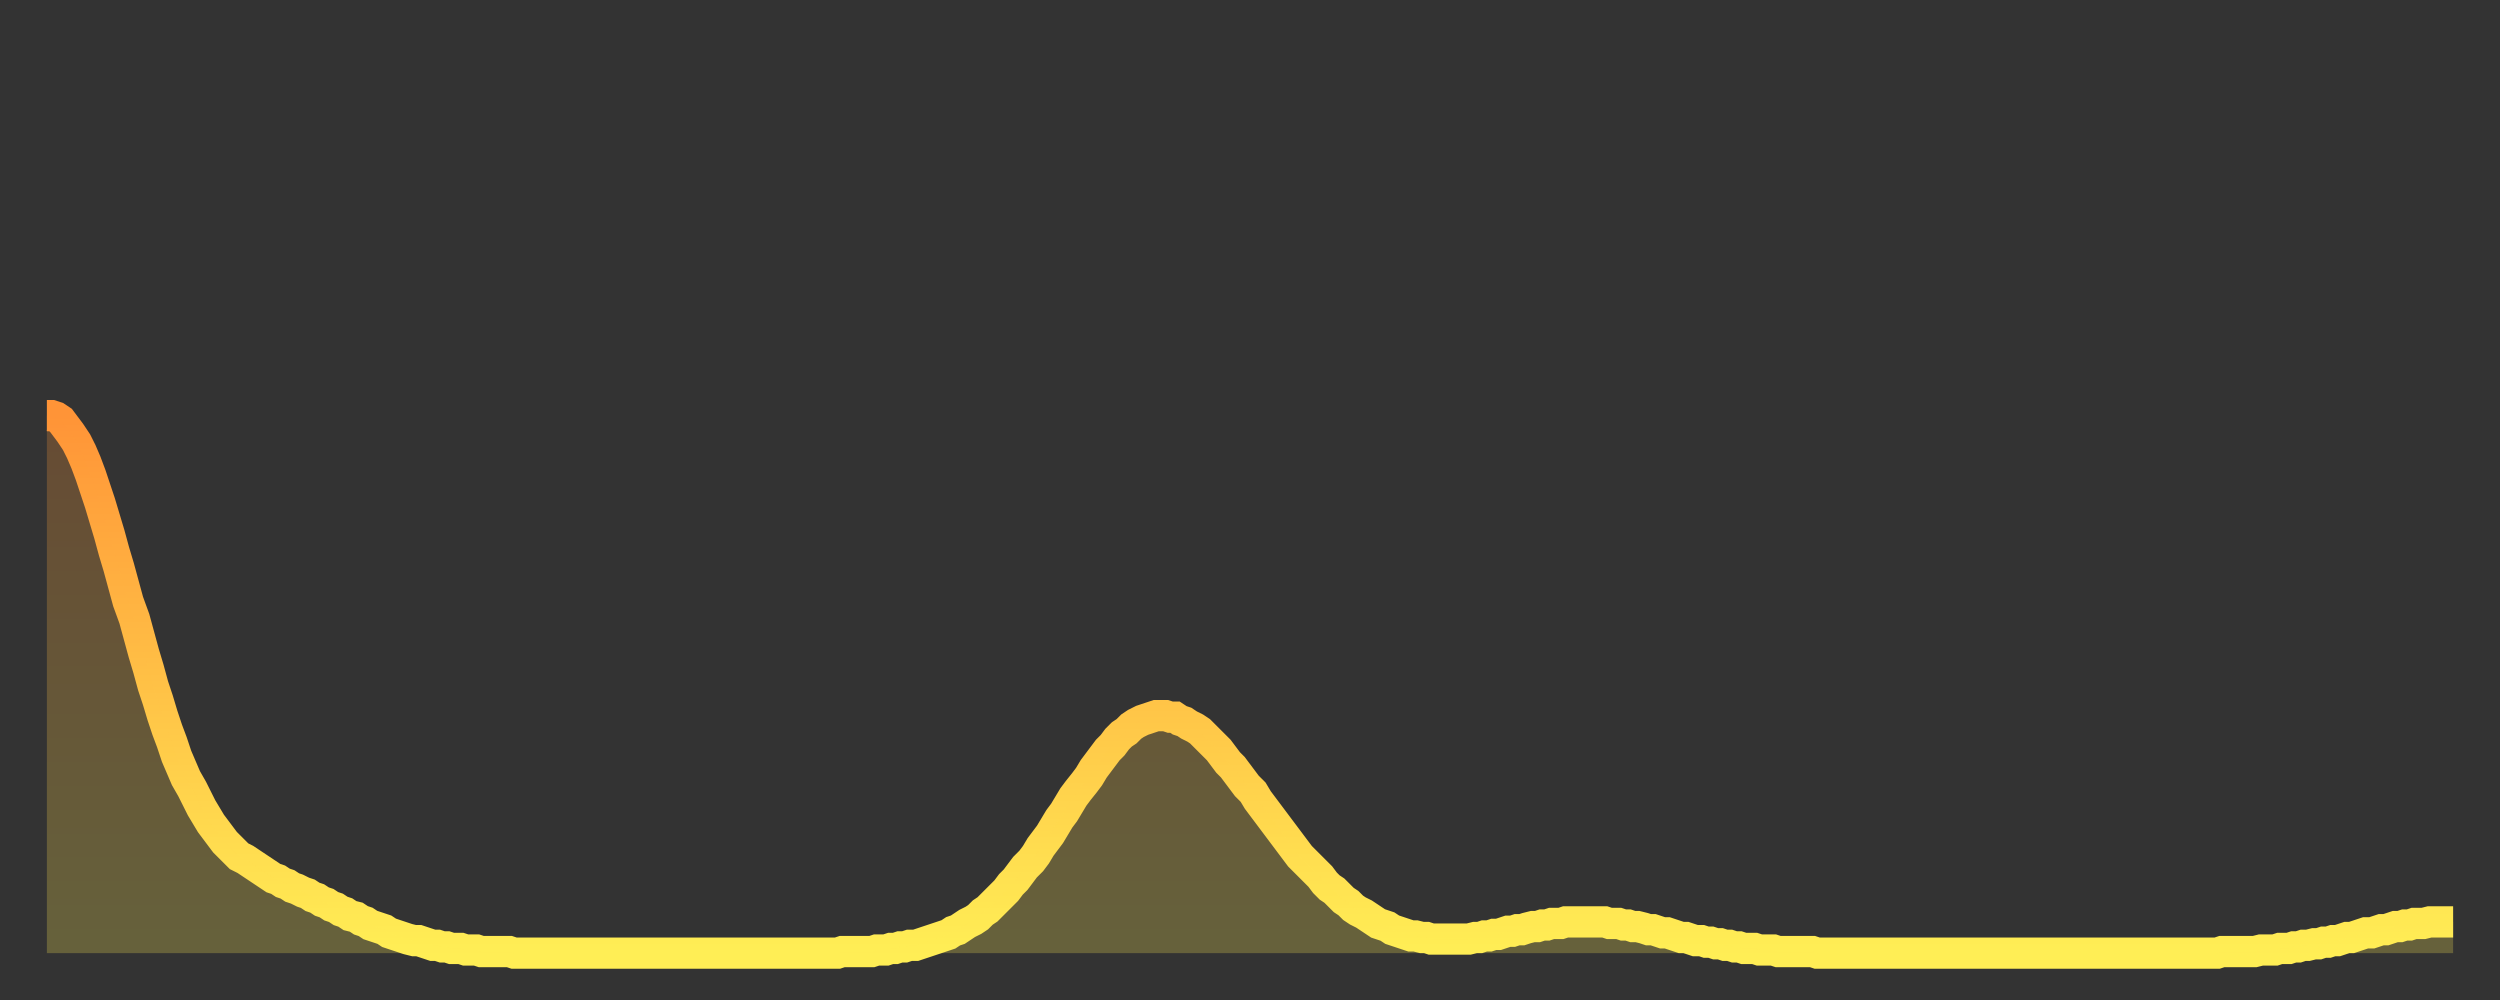
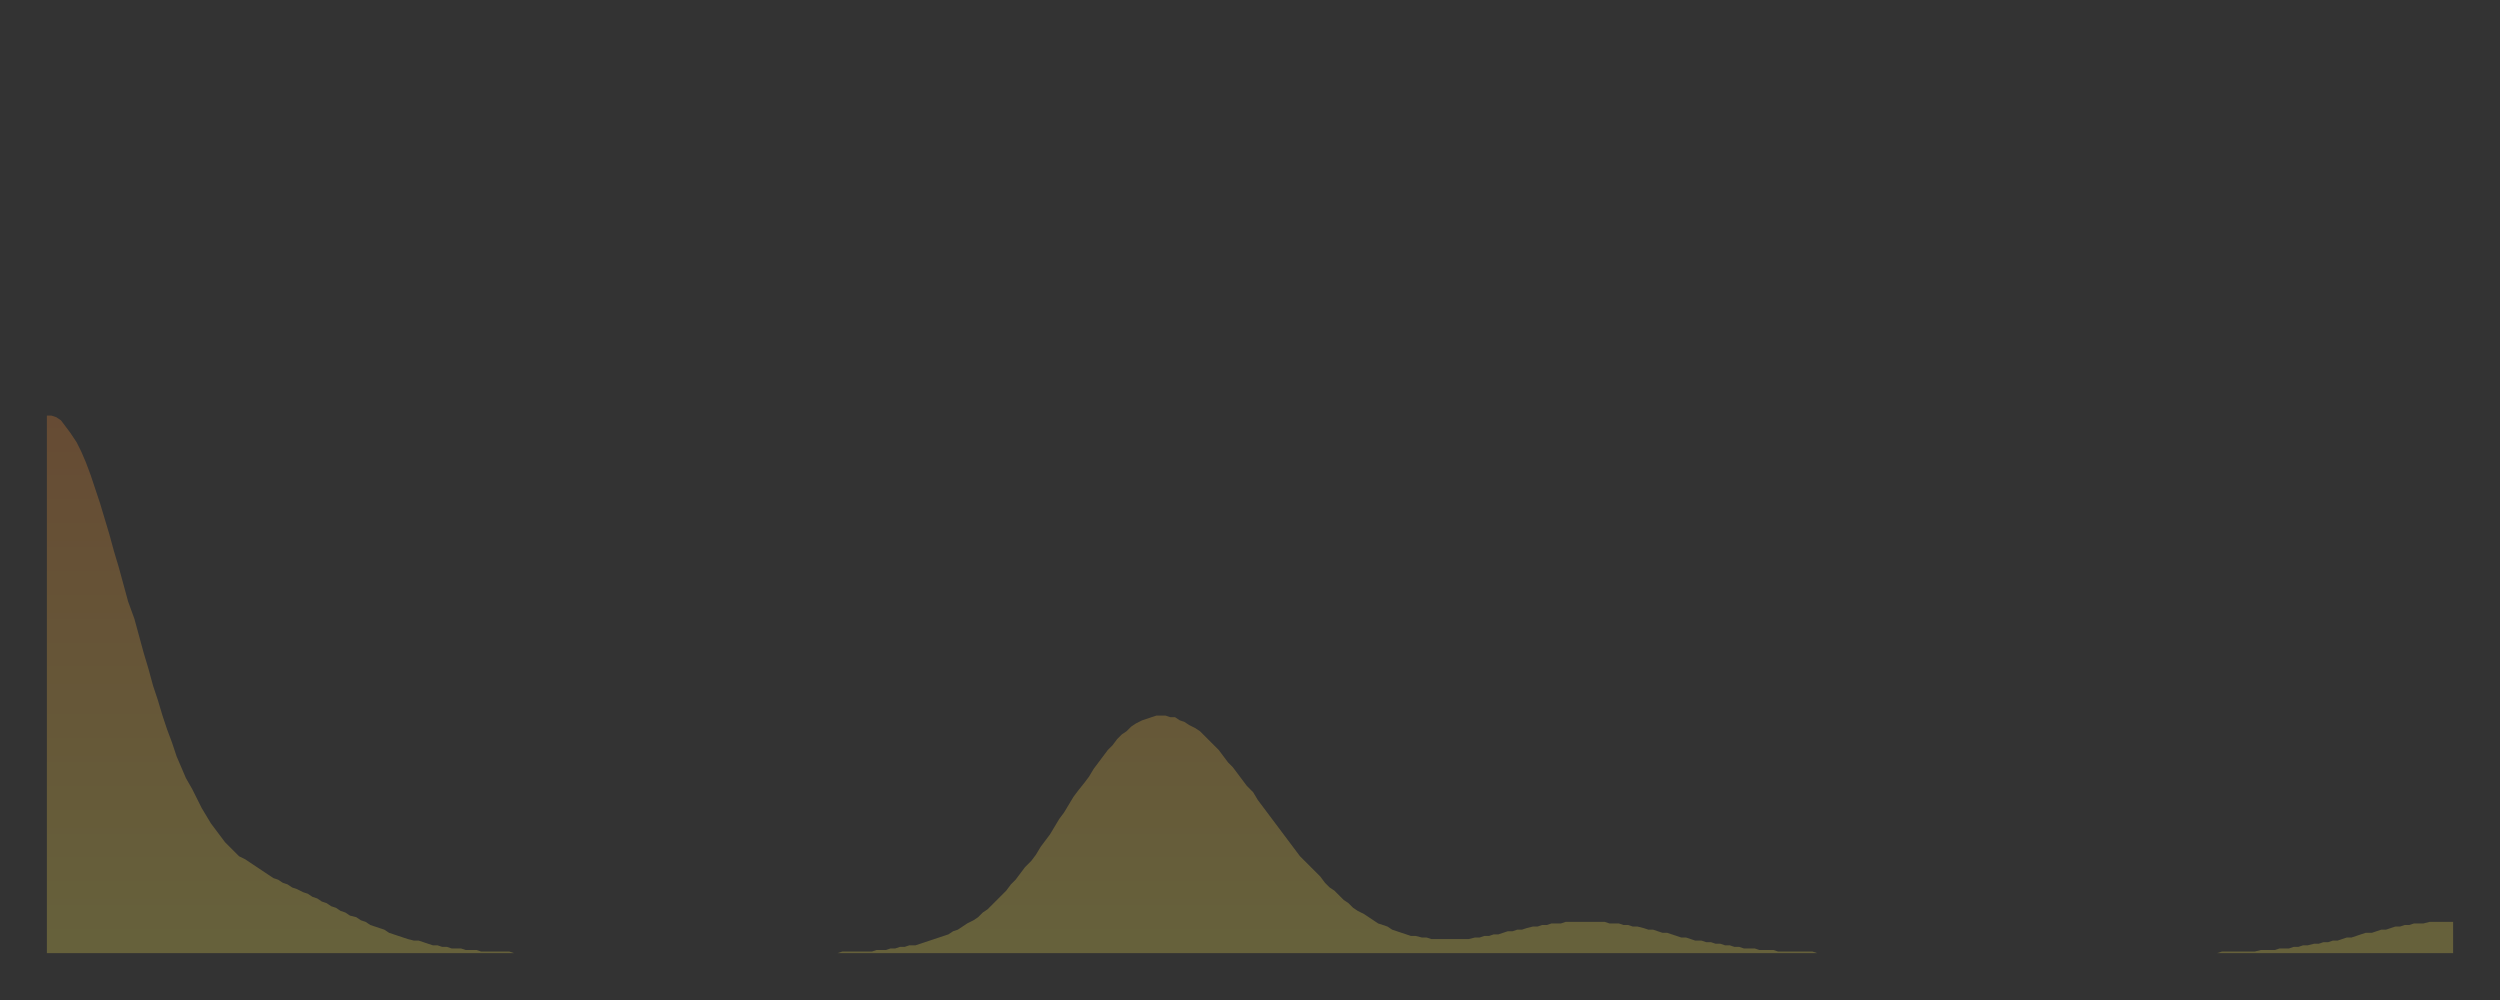
<svg xmlns="http://www.w3.org/2000/svg" baseProfile="full" height="64" version="1.1" width="160">
  <rect width="100%" height="100%" fill="#333333" stroke="none" />
  <defs>
    <linearGradient id="id2495578" x1="0" x2="0" y1="0" y2="1">
      <stop offset="0%" stop-color="#ff9437" />
      <stop offset="50%" stop-color="#ffc146" />
      <stop offset="100%" stop-color="#ffee55" />
    </linearGradient>
  </defs>
  <g transform="translate(3,3)">
    <g>
-       <path d="M 0.0 23.6 0.3 23.6 0.6 23.7 0.9 23.9 1.2 24.3 1.5 24.7 1.9 25.3 2.2 25.9 2.5 26.6 2.8 27.4 3.1 28.3 3.4 29.2 3.7 30.2 4.0 31.2 4.3 32.3 4.6 33.3 4.9 34.4 5.2 35.5 5.6 36.6 5.9 37.7 6.2 38.8 6.5 39.8 6.8 40.9 7.1 41.8 7.4 42.8 7.7 43.7 8.0 44.5 8.3 45.4 8.6 46.1 8.9 46.8 9.3 47.5 9.6 48.1 9.9 48.7 10.2 49.2 10.5 49.7 10.8 50.1 11.1 50.5 11.4 50.9 11.7 51.2 12.0 51.5 12.3 51.8 12.7 52.0 13.0 52.2 13.3 52.4 13.6 52.6 13.9 52.8 14.2 53.0 14.5 53.2 14.8 53.3 15.1 53.5 15.4 53.6 15.7 53.8 16.0 53.9 16.4 54.1 16.7 54.2 17.0 54.4 17.3 54.5 17.6 54.7 17.9 54.8 18.2 55.0 18.5 55.1 18.8 55.3 19.1 55.4 19.4 55.6 19.8 55.7 20.1 55.9 20.4 56.0 20.7 56.2 21.0 56.3 21.3 56.4 21.6 56.5 21.9 56.7 22.2 56.8 22.5 56.9 22.8 57.0 23.1 57.1 23.5 57.2 23.8 57.2 24.1 57.3 24.4 57.4 24.7 57.5 25.0 57.5 25.3 57.6 25.6 57.6 25.9 57.7 26.2 57.7 26.5 57.7 26.8 57.8 27.2 57.8 27.5 57.8 27.8 57.9 28.1 57.9 28.4 57.9 28.7 57.9 29.0 57.9 29.3 57.9 29.6 57.9 29.9 58.0 30.2 58.0 30.6 58.0 30.9 58.0 31.2 58.0 31.5 58.0 31.8 58.0 32.1 58.0 32.4 58.0 32.7 58.0 33.0 58.0 33.3 58.0 33.6 58.0 33.9 58.0 34.3 58.0 34.6 58.0 34.9 58.0 35.2 58.0 35.5 58.0 35.8 58.0 36.1 58.0 36.4 58.0 36.7 58.0 37.0 58.0 37.3 58.0 37.7 58.0 38.0 58.0 38.3 58.0 38.6 58.0 38.9 58.0 39.2 58.0 39.5 58.0 39.8 58.0 40.1 58.0 40.4 58.0 40.7 58.0 41.0 58.0 41.4 58.0 41.7 58.0 42.0 58.0 42.3 58.0 42.6 58.0 42.9 58.0 43.2 58.0 43.5 58.0 43.8 58.0 44.1 58.0 44.4 58.0 44.7 58.0 45.1 58.0 45.4 58.0 45.7 58.0 46.0 58.0 46.3 58.0 46.6 58.0 46.9 58.0 47.2 58.0 47.5 58.0 47.8 58.0 48.1 58.0 48.5 58.0 48.8 58.0 49.1 58.0 49.4 58.0 49.7 58.0 50.0 58.0 50.3 58.0 50.6 58.0 50.9 57.9 51.2 57.9 51.5 57.9 51.8 57.9 52.2 57.9 52.5 57.9 52.8 57.9 53.1 57.8 53.4 57.8 53.7 57.8 54.0 57.7 54.3 57.7 54.6 57.6 54.9 57.6 55.2 57.5 55.6 57.5 55.9 57.4 56.2 57.3 56.5 57.2 56.8 57.1 57.1 57.0 57.4 56.9 57.7 56.8 58.0 56.6 58.3 56.5 58.6 56.3 58.9 56.1 59.3 55.9 59.6 55.7 59.9 55.4 60.2 55.2 60.5 54.9 60.8 54.6 61.1 54.3 61.4 54.0 61.7 53.6 62.0 53.3 62.3 52.9 62.6 52.5 63.0 52.1 63.3 51.7 63.6 51.2 63.9 50.8 64.2 50.4 64.5 49.9 64.8 49.4 65.1 49.0 65.4 48.5 65.7 48.0 66.0 47.6 66.4 47.1 66.7 46.7 67.0 46.2 67.3 45.8 67.6 45.4 67.9 45.0 68.2 44.7 68.5 44.3 68.8 44.0 69.1 43.8 69.4 43.5 69.7 43.3 70.1 43.1 70.4 43.0 70.7 42.9 71.0 42.8 71.3 42.8 71.6 42.8 71.9 42.9 72.2 42.9 72.5 43.1 72.8 43.2 73.1 43.4 73.5 43.6 73.8 43.8 74.1 44.1 74.4 44.4 74.7 44.7 75.0 45.0 75.3 45.4 75.6 45.8 75.9 46.1 76.2 46.5 76.5 46.9 76.8 47.3 77.2 47.7 77.5 48.2 77.8 48.6 78.1 49.0 78.4 49.4 78.7 49.8 79.0 50.2 79.3 50.6 79.6 51.0 79.9 51.4 80.2 51.8 80.5 52.1 80.9 52.5 81.2 52.8 81.5 53.1 81.8 53.5 82.1 53.8 82.4 54.0 82.7 54.3 83.0 54.6 83.3 54.8 83.6 55.1 83.9 55.3 84.3 55.5 84.6 55.7 84.9 55.9 85.2 56.1 85.5 56.2 85.8 56.3 86.1 56.5 86.4 56.6 86.7 56.7 87.0 56.8 87.3 56.9 87.6 56.9 88.0 57.0 88.3 57.0 88.6 57.1 88.9 57.1 89.2 57.1 89.5 57.1 89.8 57.1 90.1 57.1 90.4 57.1 90.7 57.1 91.0 57.1 91.4 57.0 91.7 57.0 92.0 56.9 92.3 56.9 92.6 56.8 92.9 56.8 93.2 56.7 93.5 56.6 93.8 56.6 94.1 56.5 94.4 56.5 94.7 56.4 95.1 56.3 95.4 56.3 95.7 56.2 96.0 56.2 96.3 56.1 96.6 56.1 96.9 56.1 97.2 56.0 97.5 56.0 97.8 56.0 98.1 56.0 98.4 56.0 98.8 56.0 99.1 56.0 99.4 56.0 99.7 56.0 100.0 56.1 100.3 56.1 100.6 56.1 100.9 56.2 101.2 56.2 101.5 56.3 101.8 56.3 102.2 56.4 102.5 56.5 102.8 56.5 103.1 56.6 103.4 56.7 103.7 56.7 104.0 56.8 104.3 56.9 104.6 57.0 104.9 57.0 105.2 57.1 105.5 57.2 105.9 57.2 106.2 57.3 106.5 57.3 106.8 57.4 107.1 57.4 107.4 57.5 107.7 57.5 108.0 57.6 108.3 57.6 108.6 57.7 108.9 57.7 109.3 57.7 109.6 57.8 109.9 57.8 110.2 57.8 110.5 57.8 110.8 57.9 111.1 57.9 111.4 57.9 111.7 57.9 112.0 57.9 112.3 57.9 112.6 57.9 113.0 57.9 113.3 58.0 113.6 58.0 113.9 58.0 114.2 58.0 114.5 58.0 114.8 58.0 115.1 58.0 115.4 58.0 115.7 58.0 116.0 58.0 116.3 58.0 116.7 58.0 117.0 58.0 117.3 58.0 117.6 58.0 117.9 58.0 118.2 58.0 118.5 58.0 118.8 58.0 119.1 58.0 119.4 58.0 119.7 58.0 120.1 58.0 120.4 58.0 120.7 58.0 121.0 58.0 121.3 58.0 121.6 58.0 121.9 58.0 122.2 58.0 122.5 58.0 122.8 58.0 123.1 58.0 123.4 58.0 123.8 58.0 124.1 58.0 124.4 58.0 124.7 58.0 125.0 58.0 125.3 58.0 125.6 58.0 125.9 58.0 126.2 58.0 126.5 58.0 126.8 58.0 127.2 58.0 127.5 58.0 127.8 58.0 128.1 58.0 128.4 58.0 128.7 58.0 129.0 58.0 129.3 58.0 129.6 58.0 129.9 58.0 130.2 58.0 130.5 58.0 130.9 58.0 131.2 58.0 131.5 58.0 131.8 58.0 132.1 58.0 132.4 58.0 132.7 58.0 133.0 58.0 133.3 58.0 133.6 58.0 133.9 58.0 134.2 58.0 134.6 58.0 134.9 58.0 135.2 58.0 135.5 58.0 135.8 58.0 136.1 58.0 136.4 58.0 136.7 58.0 137.0 58.0 137.3 58.0 137.6 58.0 138.0 58.0 138.3 58.0 138.6 58.0 138.9 58.0 139.2 57.9 139.5 57.9 139.8 57.9 140.1 57.9 140.4 57.9 140.7 57.9 141.0 57.9 141.3 57.9 141.7 57.8 142.0 57.8 142.3 57.8 142.6 57.8 142.9 57.7 143.2 57.7 143.5 57.7 143.8 57.6 144.1 57.6 144.4 57.5 144.7 57.5 145.1 57.4 145.4 57.4 145.7 57.3 146.0 57.3 146.3 57.2 146.6 57.2 146.9 57.1 147.2 57.0 147.5 57.0 147.8 56.9 148.1 56.8 148.4 56.7 148.8 56.7 149.1 56.6 149.4 56.5 149.7 56.5 150.0 56.4 150.3 56.3 150.6 56.3 150.9 56.2 151.2 56.2 151.5 56.1 151.8 56.1 152.1 56.1 152.5 56.0 152.8 56.0 153.1 56.0 153.4 56.0 153.7 56.0 154.0 56.0" fill="none" id="graph-curve" opacity="1" stroke="url(#id2495578)" stroke-width="2" />
      <path d="M 0 58 L 0.0 23.6 0.3 23.6 0.6 23.7 0.9 23.9 1.2 24.3 1.5 24.7 1.9 25.3 2.2 25.9 2.5 26.6 2.8 27.4 3.1 28.3 3.4 29.2 3.7 30.2 4.0 31.2 4.3 32.3 4.6 33.3 4.9 34.4 5.2 35.5 5.6 36.6 5.9 37.7 6.2 38.8 6.5 39.8 6.8 40.9 7.1 41.8 7.4 42.8 7.7 43.7 8.0 44.5 8.3 45.4 8.6 46.1 8.9 46.8 9.3 47.5 9.6 48.1 9.9 48.7 10.2 49.2 10.5 49.7 10.8 50.1 11.1 50.5 11.4 50.9 11.7 51.2 12.0 51.5 12.3 51.8 12.7 52.0 13.0 52.2 13.3 52.4 13.6 52.6 13.9 52.8 14.2 53.0 14.5 53.2 14.8 53.3 15.1 53.5 15.4 53.6 15.7 53.8 16.0 53.9 16.4 54.1 16.7 54.2 17.0 54.4 17.3 54.5 17.6 54.7 17.9 54.8 18.2 55.0 18.5 55.1 18.8 55.3 19.1 55.4 19.4 55.6 19.8 55.7 20.1 55.9 20.4 56.0 20.7 56.2 21.0 56.3 21.3 56.4 21.6 56.5 21.9 56.7 22.2 56.8 22.5 56.9 22.8 57.0 23.1 57.1 23.5 57.2 23.8 57.2 24.1 57.3 24.4 57.4 24.7 57.5 25.0 57.5 25.3 57.6 25.6 57.6 25.9 57.7 26.2 57.7 26.5 57.7 26.8 57.8 27.2 57.8 27.5 57.8 27.8 57.9 28.1 57.9 28.4 57.9 28.7 57.9 29.0 57.9 29.3 57.9 29.6 57.9 29.9 58.0 30.2 58.0 30.6 58.0 30.9 58.0 31.2 58.0 31.5 58.0 31.8 58.0 32.1 58.0 32.4 58.0 32.7 58.0 33.0 58.0 33.3 58.0 33.6 58.0 33.9 58.0 34.3 58.0 34.6 58.0 34.9 58.0 35.2 58.0 35.5 58.0 35.8 58.0 36.1 58.0 36.4 58.0 36.7 58.0 37.0 58.0 37.3 58.0 37.7 58.0 38.0 58.0 38.3 58.0 38.6 58.0 38.9 58.0 39.2 58.0 39.5 58.0 39.8 58.0 40.1 58.0 40.4 58.0 40.7 58.0 41.0 58.0 41.4 58.0 41.7 58.0 42.0 58.0 42.3 58.0 42.6 58.0 42.9 58.0 43.2 58.0 43.5 58.0 43.8 58.0 44.1 58.0 44.4 58.0 44.7 58.0 45.1 58.0 45.4 58.0 45.7 58.0 46.0 58.0 46.3 58.0 46.6 58.0 46.9 58.0 47.2 58.0 47.5 58.0 47.8 58.0 48.1 58.0 48.5 58.0 48.8 58.0 49.1 58.0 49.4 58.0 49.7 58.0 50.0 58.0 50.3 58.0 50.6 58.0 50.9 57.9 51.2 57.9 51.5 57.9 51.8 57.9 52.2 57.9 52.5 57.9 52.8 57.9 53.1 57.8 53.4 57.8 53.7 57.8 54.0 57.7 54.3 57.7 54.6 57.6 54.9 57.6 55.2 57.5 55.6 57.5 55.9 57.4 56.2 57.3 56.5 57.2 56.8 57.1 57.1 57.0 57.4 56.9 57.7 56.8 58.0 56.6 58.3 56.5 58.6 56.3 58.9 56.1 59.3 55.9 59.6 55.7 59.9 55.4 60.2 55.2 60.5 54.9 60.8 54.6 61.1 54.3 61.4 54.0 61.7 53.6 62.0 53.3 62.3 52.9 62.6 52.5 63.0 52.1 63.3 51.7 63.6 51.2 63.9 50.8 64.2 50.4 64.5 49.9 64.8 49.4 65.1 49.0 65.4 48.5 65.7 48.0 66.0 47.6 66.4 47.1 66.7 46.7 67.0 46.2 67.3 45.8 67.6 45.4 67.9 45.0 68.2 44.7 68.5 44.3 68.8 44.0 69.1 43.8 69.4 43.5 69.7 43.3 70.1 43.1 70.4 43.0 70.7 42.9 71.0 42.8 71.3 42.8 71.6 42.8 71.9 42.9 72.2 42.9 72.5 43.1 72.8 43.2 73.1 43.4 73.5 43.6 73.8 43.8 74.1 44.1 74.4 44.4 74.7 44.7 75.0 45.0 75.3 45.4 75.6 45.8 75.9 46.1 76.2 46.5 76.5 46.9 76.8 47.3 77.2 47.7 77.5 48.2 77.8 48.6 78.1 49.0 78.4 49.4 78.7 49.8 79.0 50.2 79.3 50.6 79.6 51.0 79.9 51.4 80.2 51.8 80.5 52.1 80.9 52.5 81.2 52.8 81.5 53.1 81.8 53.5 82.1 53.8 82.4 54.0 82.7 54.3 83.0 54.6 83.3 54.8 83.6 55.1 83.9 55.3 84.3 55.5 84.6 55.7 84.9 55.9 85.2 56.1 85.5 56.2 85.8 56.3 86.1 56.5 86.4 56.6 86.7 56.7 87.0 56.8 87.3 56.9 87.6 56.9 88.0 57.0 88.3 57.0 88.6 57.1 88.9 57.1 89.2 57.1 89.5 57.1 89.8 57.1 90.1 57.1 90.4 57.1 90.7 57.1 91.0 57.1 91.4 57.0 91.7 57.0 92.0 56.9 92.3 56.9 92.6 56.8 92.9 56.8 93.2 56.7 93.5 56.6 93.8 56.6 94.1 56.5 94.4 56.5 94.7 56.4 95.1 56.3 95.4 56.3 95.7 56.2 96.0 56.2 96.3 56.1 96.6 56.1 96.9 56.1 97.2 56.0 97.5 56.0 97.8 56.0 98.1 56.0 98.4 56.0 98.8 56.0 99.1 56.0 99.4 56.0 99.7 56.0 100.0 56.1 100.3 56.1 100.6 56.1 100.9 56.2 101.2 56.2 101.5 56.3 101.8 56.3 102.2 56.4 102.5 56.5 102.8 56.5 103.1 56.6 103.4 56.7 103.7 56.7 104.0 56.8 104.3 56.9 104.6 57.0 104.9 57.0 105.2 57.1 105.5 57.2 105.9 57.2 106.2 57.3 106.5 57.3 106.8 57.4 107.1 57.4 107.4 57.5 107.7 57.5 108.0 57.6 108.3 57.6 108.6 57.7 108.9 57.7 109.3 57.7 109.6 57.8 109.9 57.8 110.2 57.8 110.5 57.8 110.8 57.9 111.1 57.9 111.4 57.9 111.7 57.9 112.0 57.9 112.3 57.9 112.6 57.9 113.0 57.9 113.3 58.0 113.6 58.0 113.9 58.0 114.2 58.0 114.5 58.0 114.8 58.0 115.1 58.0 115.4 58.0 115.7 58.0 116.0 58.0 116.3 58.0 116.7 58.0 117.0 58.0 117.3 58.0 117.6 58.0 117.9 58.0 118.2 58.0 118.5 58.0 118.8 58.0 119.1 58.0 119.4 58.0 119.7 58.0 120.1 58.0 120.4 58.0 120.7 58.0 121.0 58.0 121.3 58.0 121.6 58.0 121.9 58.0 122.2 58.0 122.5 58.0 122.8 58.0 123.1 58.0 123.4 58.0 123.8 58.0 124.1 58.0 124.4 58.0 124.7 58.0 125.0 58.0 125.3 58.0 125.6 58.0 125.9 58.0 126.2 58.0 126.5 58.0 126.8 58.0 127.2 58.0 127.5 58.0 127.8 58.0 128.1 58.0 128.4 58.0 128.7 58.0 129.0 58.0 129.3 58.0 129.6 58.0 129.9 58.0 130.2 58.0 130.5 58.0 130.9 58.0 131.2 58.0 131.5 58.0 131.8 58.0 132.1 58.0 132.4 58.0 132.7 58.0 133.0 58.0 133.3 58.0 133.6 58.0 133.9 58.0 134.2 58.0 134.6 58.0 134.9 58.0 135.2 58.0 135.5 58.0 135.8 58.0 136.1 58.0 136.4 58.0 136.7 58.0 137.0 58.0 137.3 58.0 137.6 58.0 138.0 58.0 138.3 58.0 138.6 58.0 138.9 58.0 139.2 57.9 139.5 57.9 139.8 57.9 140.1 57.9 140.4 57.9 140.7 57.9 141.0 57.9 141.3 57.9 141.7 57.8 142.0 57.8 142.3 57.8 142.6 57.8 142.9 57.7 143.2 57.7 143.5 57.7 143.8 57.6 144.1 57.6 144.4 57.5 144.7 57.5 145.1 57.4 145.4 57.4 145.7 57.3 146.0 57.3 146.3 57.2 146.6 57.2 146.9 57.1 147.2 57.0 147.5 57.0 147.8 56.9 148.1 56.8 148.4 56.7 148.8 56.7 149.1 56.6 149.4 56.5 149.7 56.5 150.0 56.4 150.3 56.3 150.6 56.3 150.9 56.2 151.2 56.2 151.5 56.1 151.8 56.1 152.1 56.1 152.5 56.0 152.8 56.0 153.1 56.0 153.4 56.0 153.7 56.0 154.0 56.0 154 58" fill="url(#id2495578)" fill-opacity=".25" id="graph-shadow" />
    </g>
  </g>
</svg>